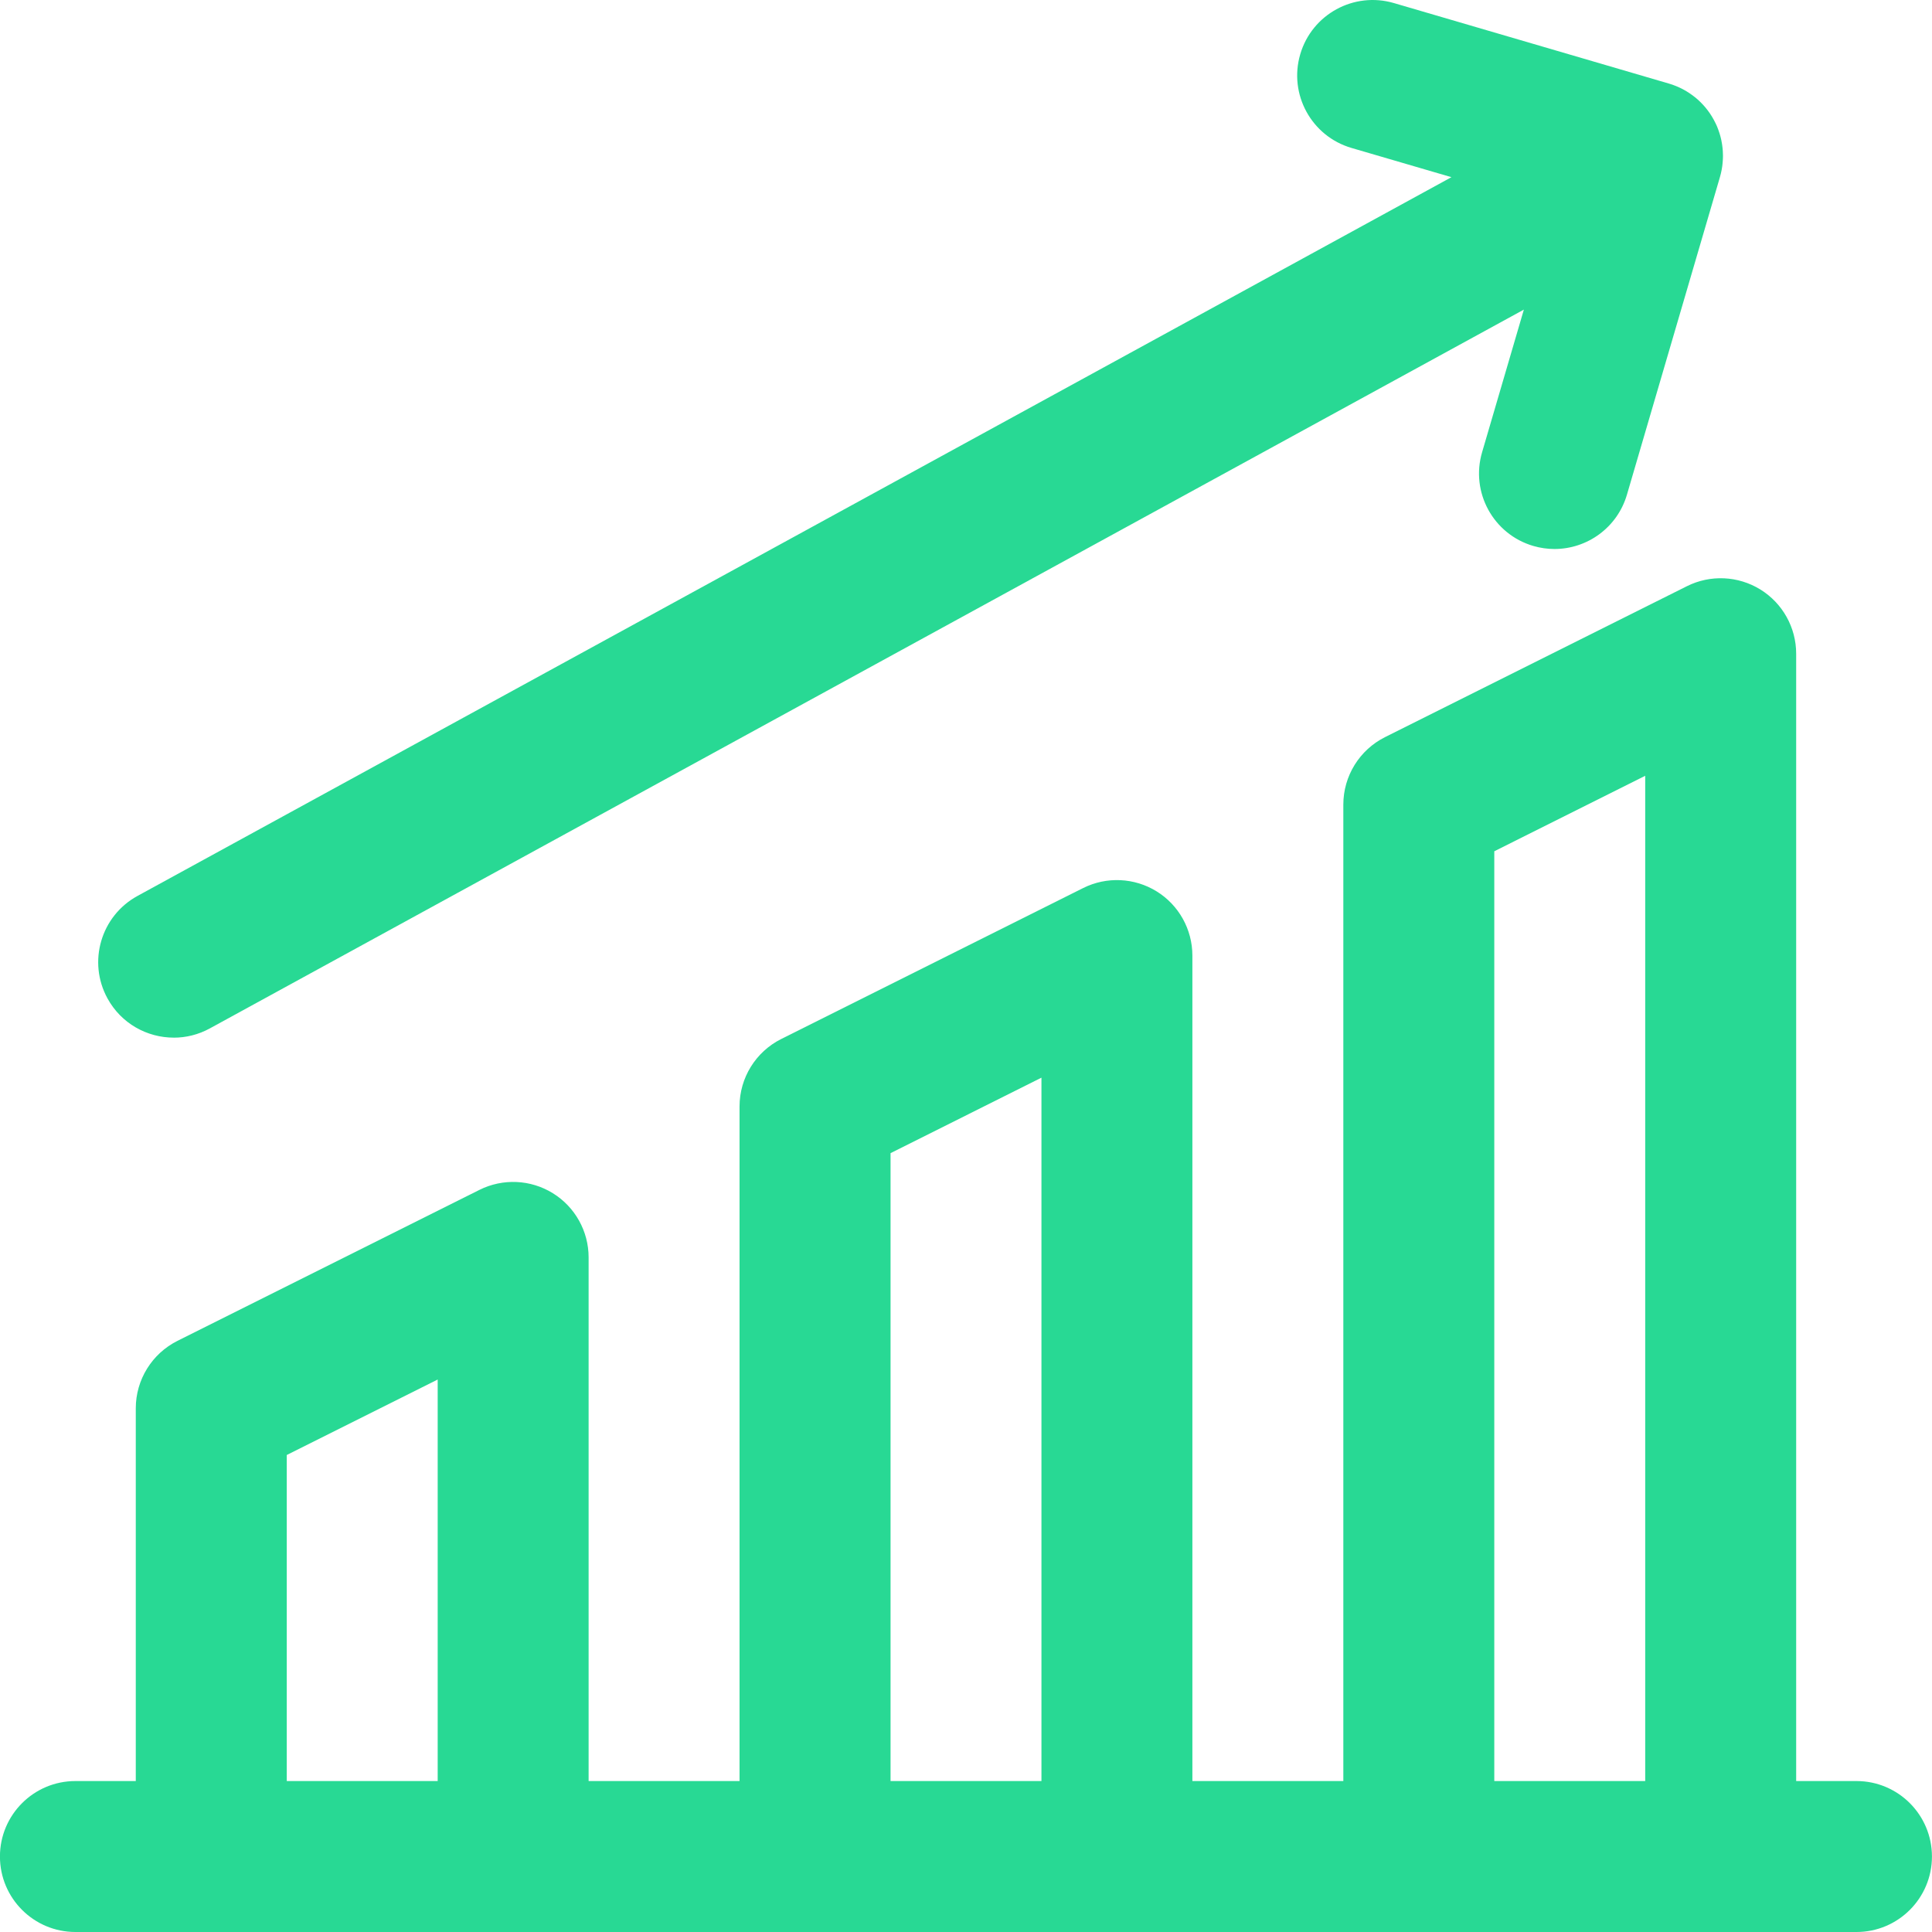
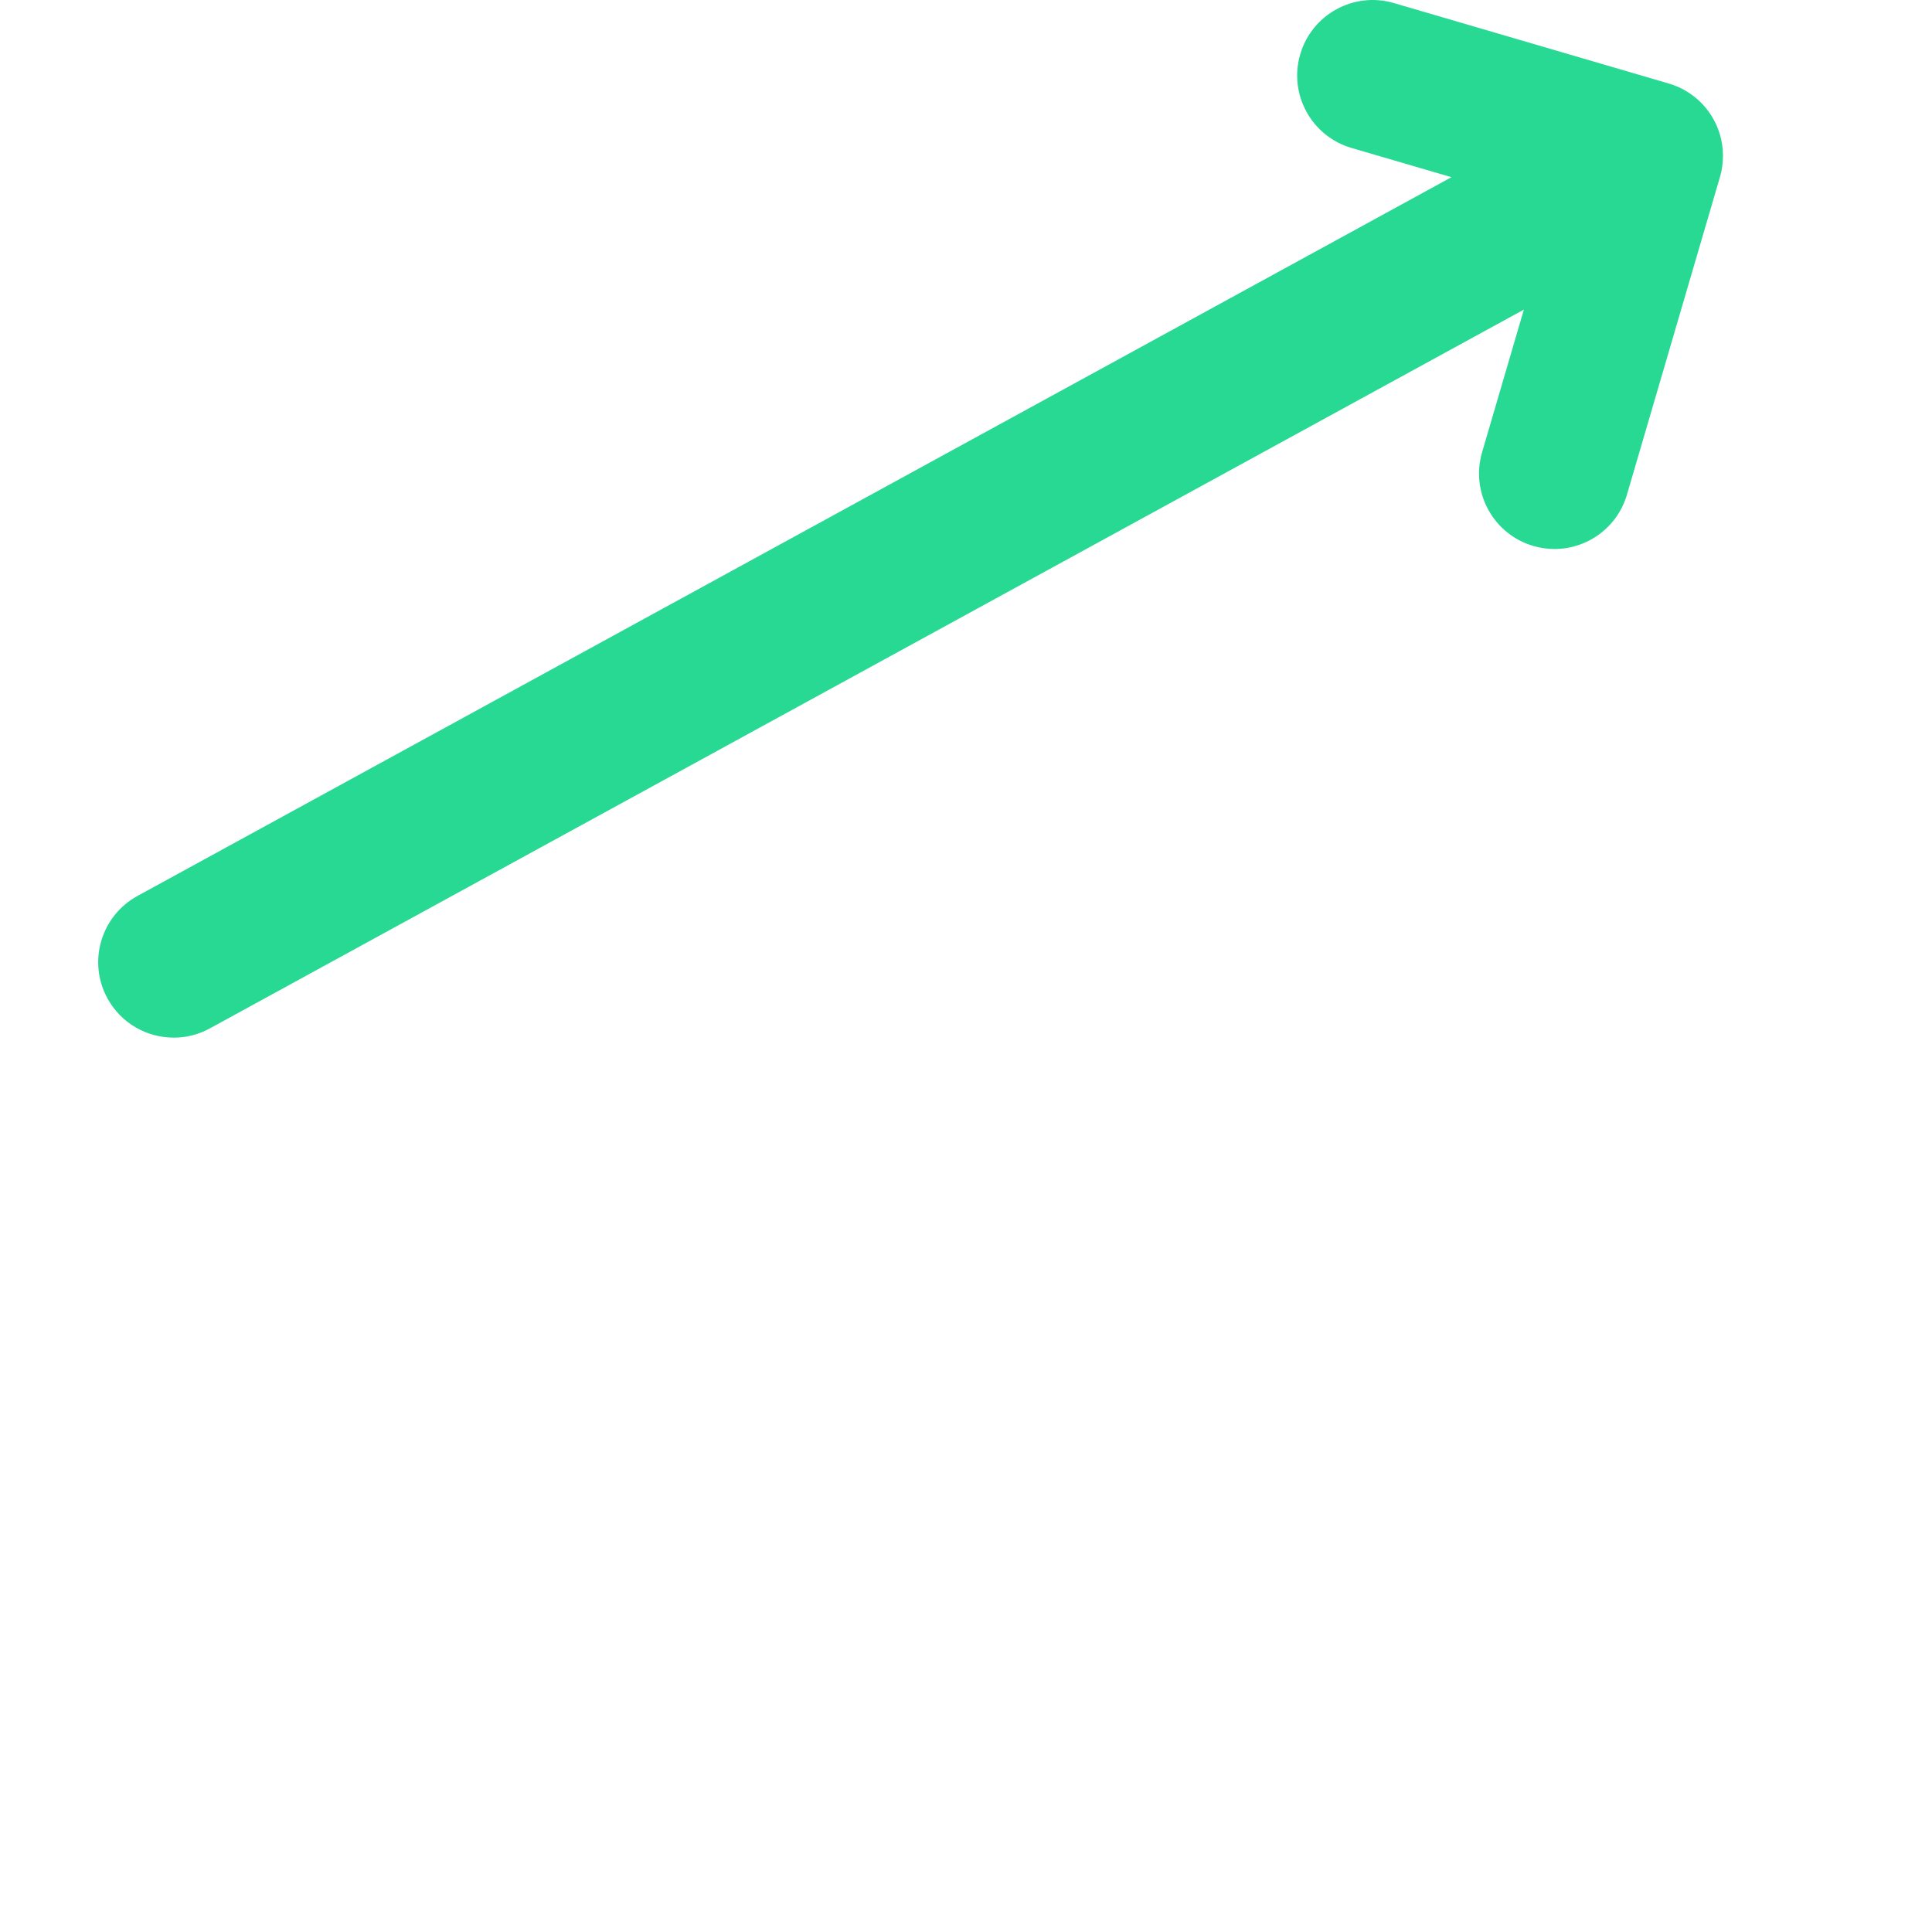
<svg xmlns="http://www.w3.org/2000/svg" width="75" height="75" viewBox="0 0 75 75" fill="none">
  <g clip-path="url(#clip0_2615_168)">
-     <path d="M72.07 69.141H69.727V25.376C69.727 24.361 69.2 23.417 68.337 22.884C67.473 22.351 66.394 22.302 65.486 22.756L53.767 28.615C52.775 29.111 52.148 30.125 52.148 31.235V69.141H46.288V37.094C46.288 36.079 45.762 35.135 44.899 34.602C44.035 34.069 42.956 34.02 42.048 34.474L30.329 40.333C29.337 40.829 28.709 41.843 28.709 42.953V69.14H22.85V48.812C22.85 47.797 22.324 46.853 21.461 46.32C20.597 45.786 19.518 45.738 18.61 46.192L6.891 52.051C5.899 52.547 5.271 53.561 5.271 54.671V69.14H2.928C1.31 69.14 -0.002 70.452 -0.002 72.07C-0.002 73.688 1.31 75 2.928 75H72.068C73.686 75 74.998 73.688 74.998 72.07C74.998 70.452 73.686 69.14 72.068 69.14L72.07 69.141ZM11.132 69.141V56.483L16.991 53.553V69.14H11.132V69.141ZM34.571 69.141V44.765L40.429 41.835V69.141H34.571ZM58.008 69.141V33.046L63.867 30.116V69.141H58.008Z" fill="#28D994" />
    <path d="M6.745 40.282C7.219 40.282 7.701 40.167 8.147 39.922L59.156 12.019L57.534 17.558C57.079 19.111 57.969 20.739 59.523 21.194C59.797 21.274 60.074 21.312 60.346 21.312C61.614 21.312 62.782 20.483 63.157 19.205L66.766 6.88C66.78 6.832 66.792 6.785 66.804 6.737C66.809 6.718 66.812 6.699 66.816 6.68C66.823 6.652 66.828 6.625 66.834 6.596C66.839 6.57 66.843 6.543 66.847 6.517C66.85 6.496 66.854 6.476 66.857 6.456C66.861 6.426 66.865 6.397 66.867 6.368C66.869 6.35 66.871 6.331 66.872 6.314C66.875 6.284 66.877 6.253 66.879 6.224C66.879 6.206 66.881 6.189 66.882 6.171C66.883 6.141 66.883 6.113 66.885 6.083C66.885 6.064 66.885 6.046 66.885 6.027C66.885 6 66.883 5.972 66.882 5.945C66.882 5.924 66.881 5.903 66.88 5.882C66.879 5.858 66.877 5.834 66.875 5.808C66.872 5.784 66.87 5.76 66.868 5.736C66.866 5.715 66.862 5.694 66.86 5.672C66.857 5.645 66.854 5.618 66.849 5.591C66.846 5.573 66.843 5.555 66.839 5.537C66.834 5.507 66.828 5.478 66.823 5.448C66.82 5.433 66.816 5.417 66.813 5.403C66.805 5.371 66.799 5.34 66.79 5.309C66.787 5.295 66.782 5.281 66.779 5.268C66.77 5.236 66.76 5.203 66.75 5.171C66.746 5.158 66.742 5.145 66.737 5.132C66.726 5.1 66.716 5.068 66.704 5.036C66.699 5.022 66.693 5.008 66.688 4.993C66.676 4.964 66.665 4.934 66.653 4.904C66.645 4.886 66.636 4.868 66.629 4.85C66.618 4.825 66.605 4.8 66.593 4.775C66.579 4.745 66.564 4.716 66.548 4.688C66.542 4.675 66.535 4.66 66.527 4.647C66.52 4.634 66.512 4.622 66.505 4.609C66.489 4.58 66.472 4.551 66.456 4.523C66.442 4.5 66.426 4.478 66.412 4.455C66.401 4.437 66.39 4.42 66.378 4.403C66.36 4.378 66.342 4.353 66.324 4.327C66.314 4.314 66.305 4.301 66.296 4.288C66.276 4.262 66.255 4.236 66.235 4.211C66.225 4.199 66.216 4.188 66.207 4.176C66.186 4.151 66.164 4.126 66.142 4.101C66.132 4.09 66.122 4.079 66.112 4.068C66.09 4.045 66.068 4.022 66.046 3.999C66.035 3.987 66.023 3.976 66.012 3.964C65.991 3.943 65.969 3.923 65.948 3.903C65.934 3.89 65.921 3.878 65.907 3.865C65.887 3.847 65.866 3.83 65.846 3.813C65.83 3.799 65.813 3.785 65.796 3.772C65.777 3.757 65.758 3.743 65.74 3.729C65.72 3.713 65.7 3.698 65.68 3.684C65.664 3.672 65.646 3.66 65.63 3.649C65.607 3.633 65.585 3.617 65.561 3.601C65.545 3.591 65.53 3.582 65.514 3.572C65.489 3.556 65.464 3.54 65.439 3.525C65.423 3.517 65.408 3.508 65.394 3.5C65.367 3.486 65.341 3.471 65.313 3.456C65.297 3.447 65.282 3.44 65.265 3.432C65.239 3.419 65.212 3.406 65.186 3.394C65.167 3.385 65.147 3.377 65.128 3.368C65.104 3.357 65.079 3.348 65.055 3.338C65.029 3.327 65.001 3.317 64.974 3.307C64.956 3.3 64.939 3.294 64.921 3.287C64.874 3.271 64.827 3.255 64.779 3.242L54.111 0.119C52.557 -0.336 50.93 0.554 50.475 2.107C50.02 3.66 50.91 5.288 52.464 5.743L56.345 6.878L5.336 34.781C3.917 35.558 3.395 37.338 4.172 38.757C4.704 39.731 5.708 40.281 6.745 40.281V40.282Z" fill="#28D994" />
  </g>
  <defs>
    <clipPath id="clip0_2615_168">
      <rect width="75" height="75" fill="white" />
    </clipPath>
  </defs>
</svg>